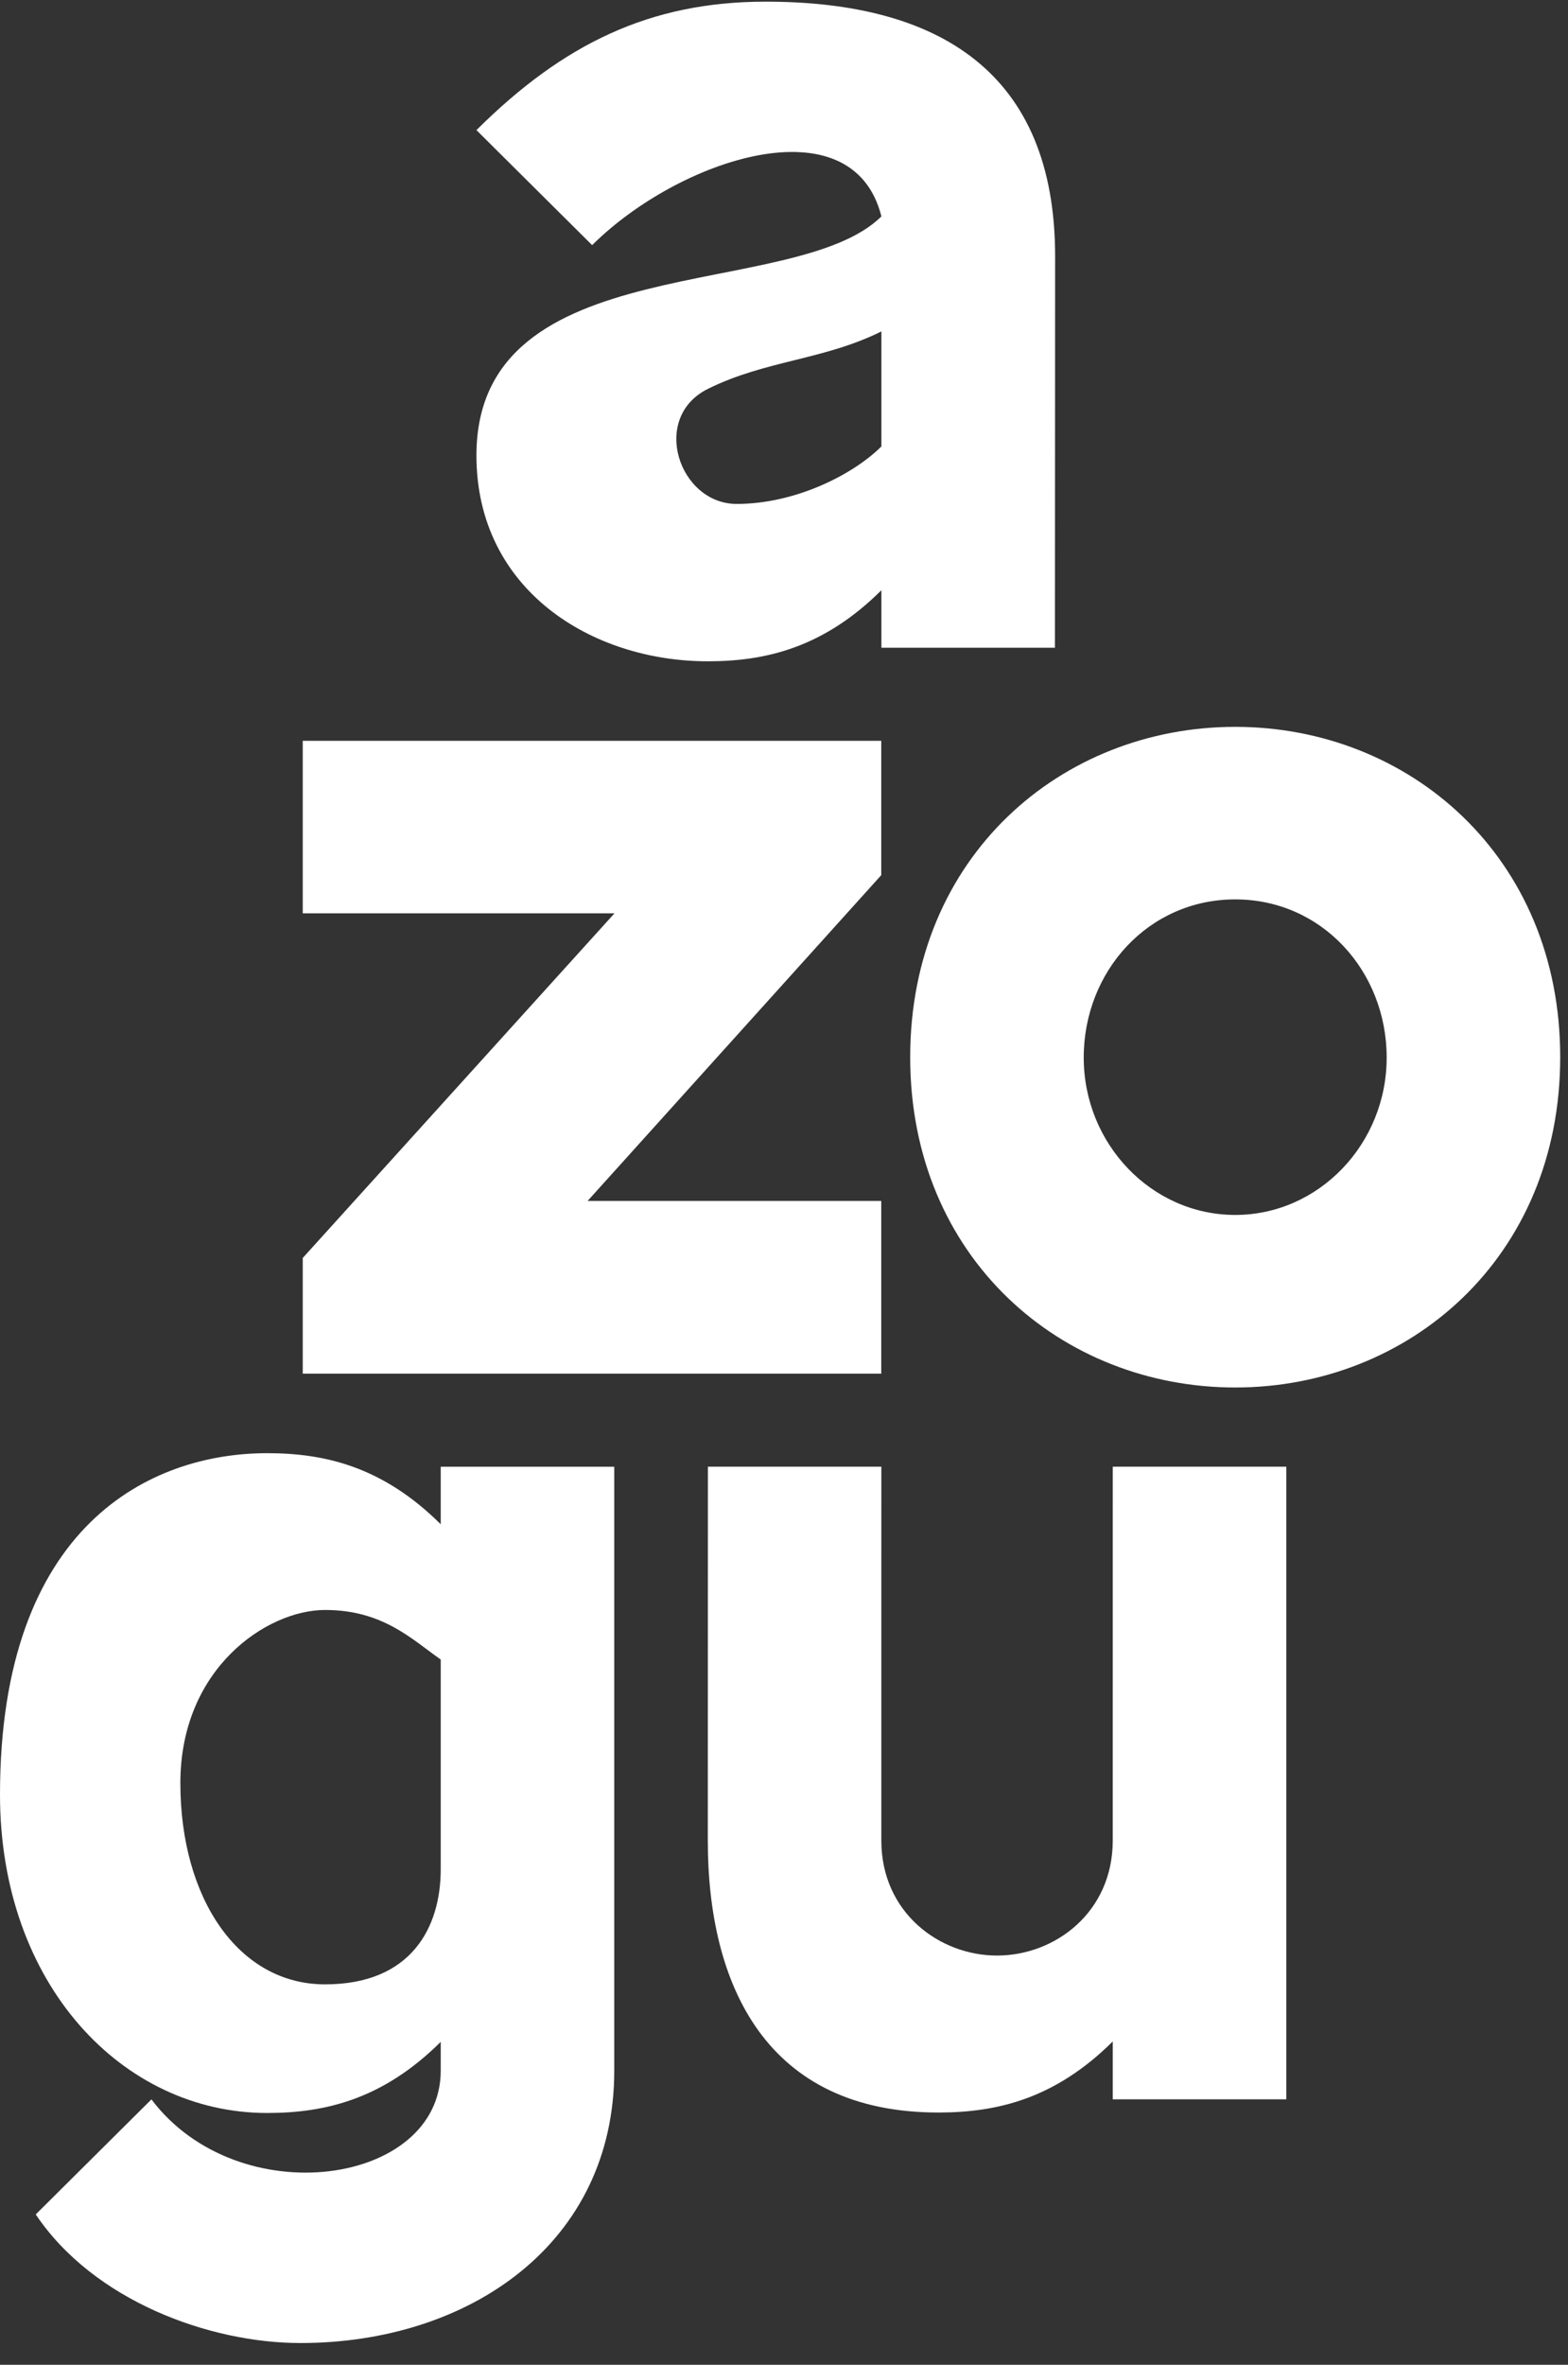
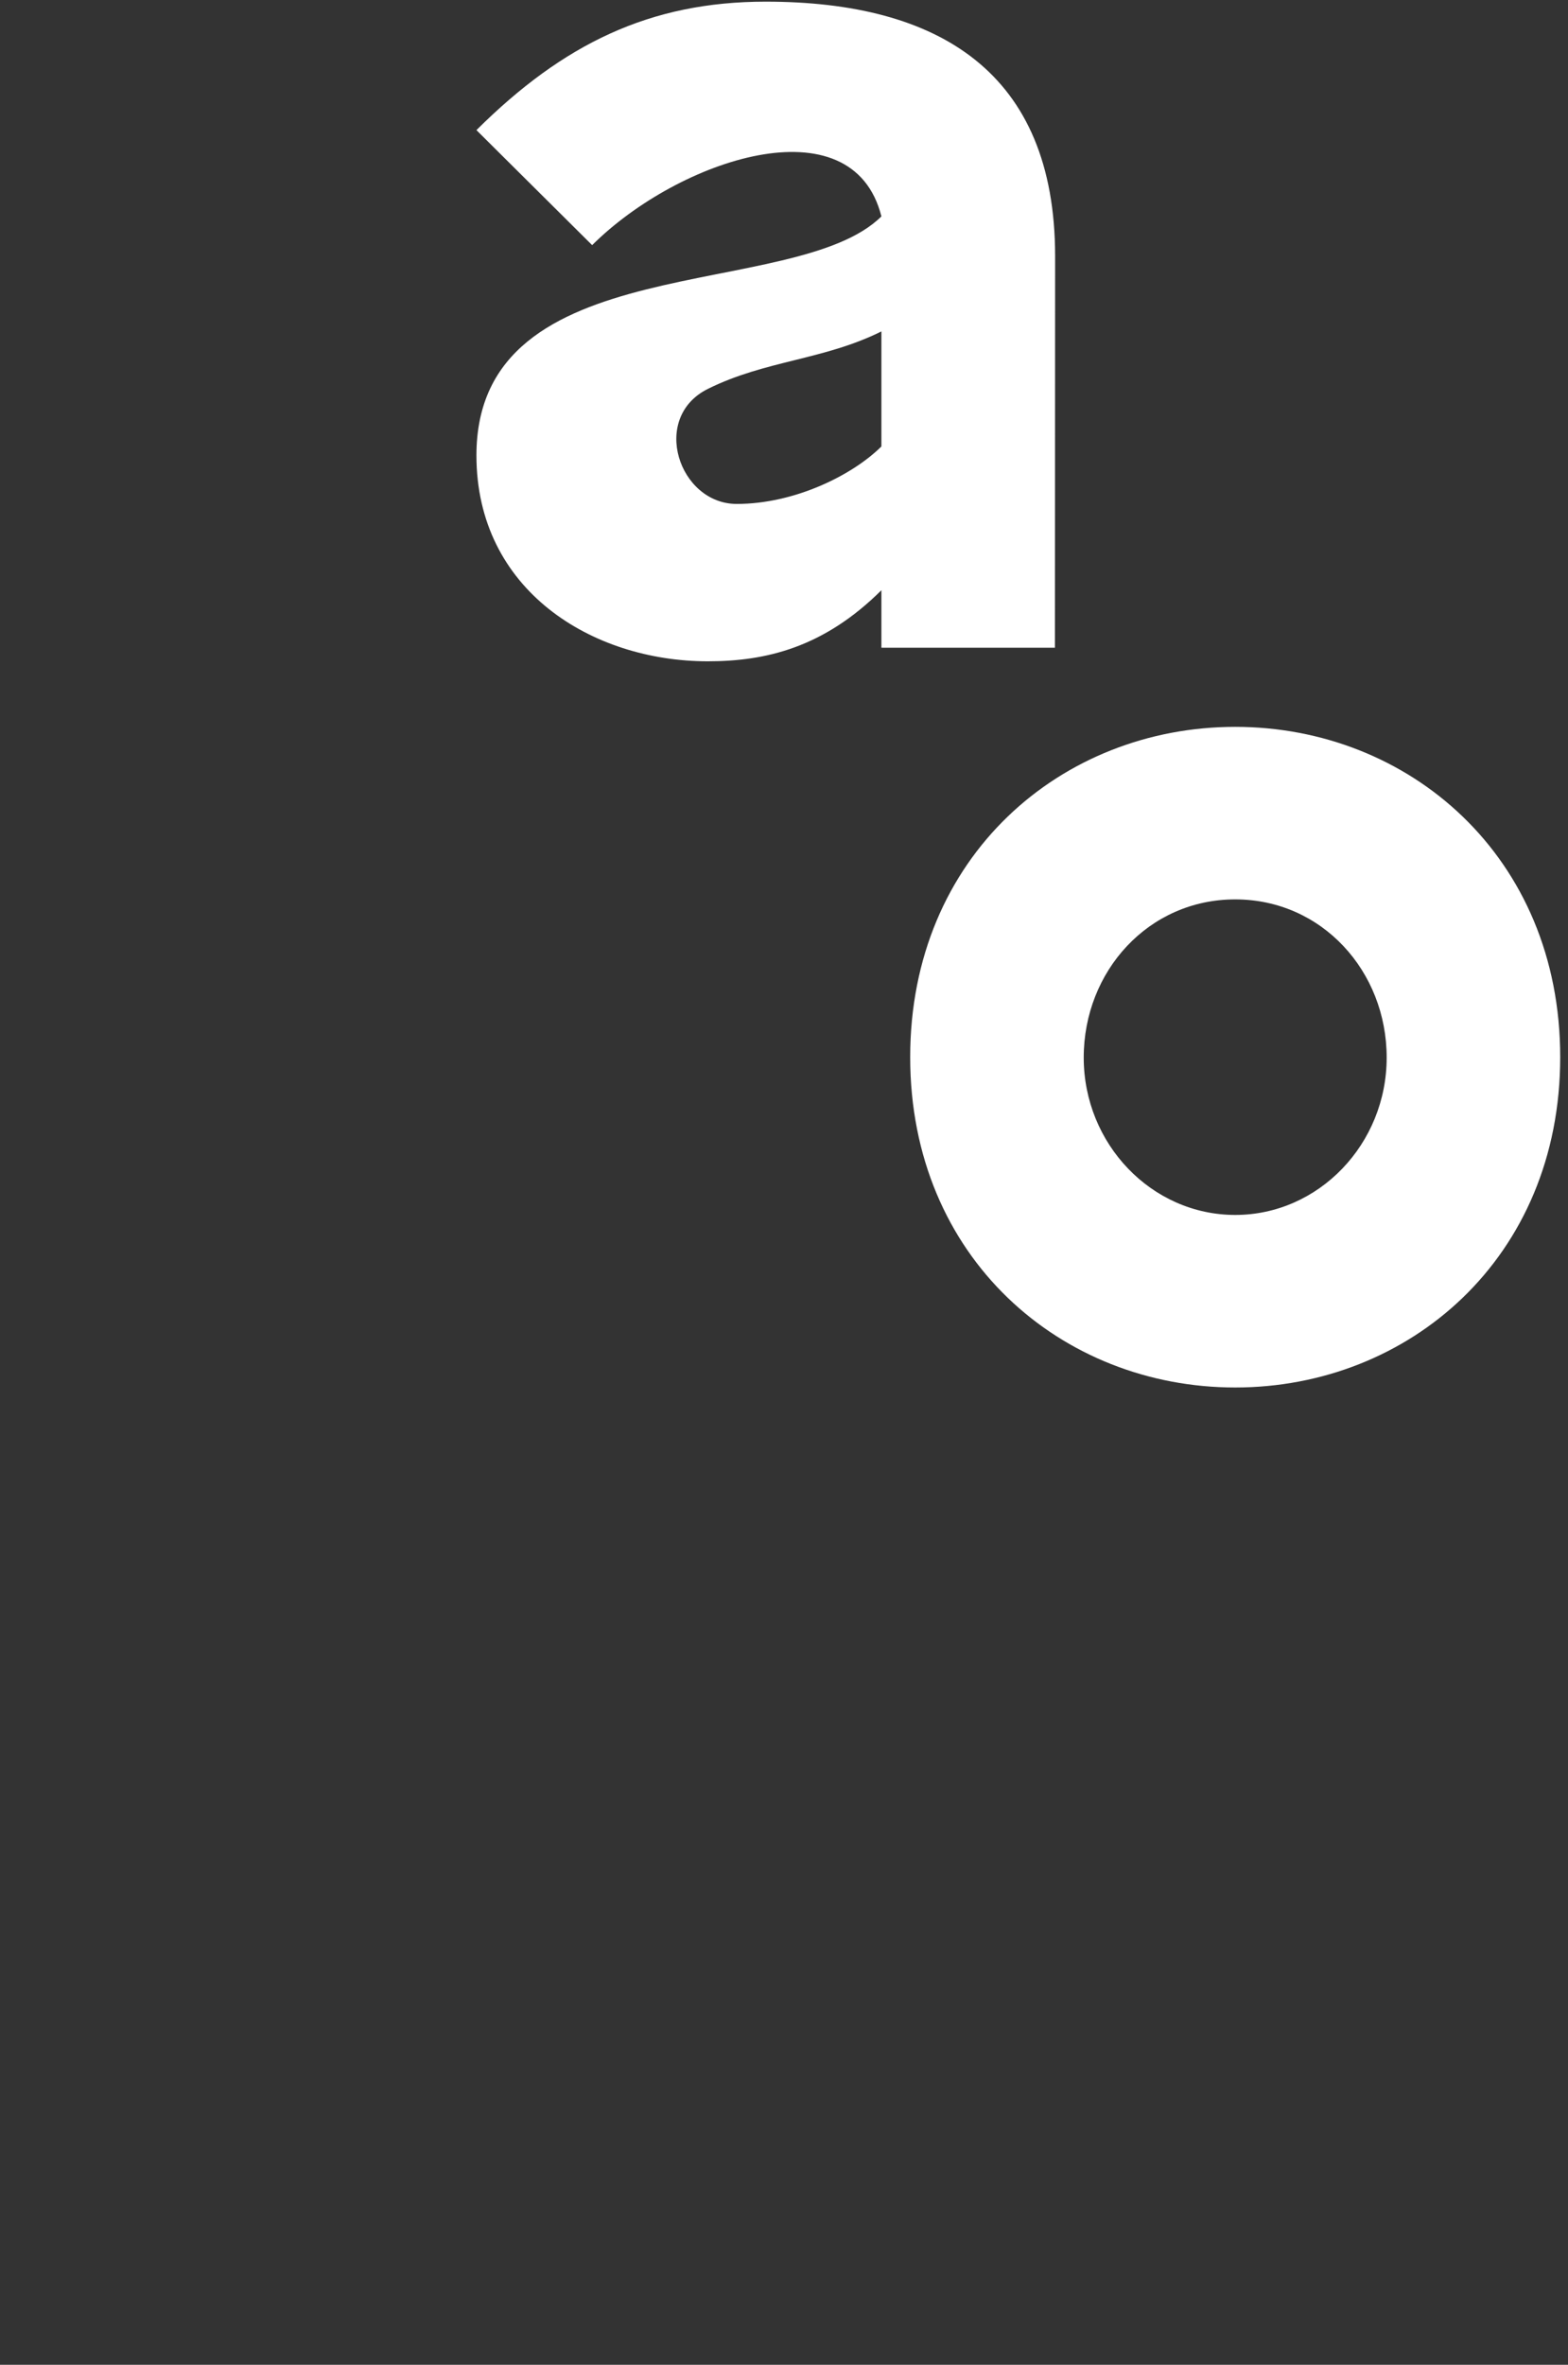
<svg xmlns="http://www.w3.org/2000/svg" width="67" height="101" viewBox="0 0 67 101" fill="none">
  <rect x="0" y="0" width="67" height="101" fill="#333333" stroke="none" />
-   <path d="M37.66 62.642L37.659 78.61C37.659 81.679 40.133 83.522 42.604 83.522C45.075 83.522 47.547 81.679 47.547 78.61L47.548 62.642H54.963V89.663H47.548V87.19C45.075 89.646 42.603 90.22 40.131 90.226C32.715 90.243 30.244 84.75 30.244 78.61L30.248 62.642H37.66Z" fill="white" />
-   <path d="M18.832 70.878C17.595 70.014 16.359 68.762 13.888 68.762C11.415 68.762 7.707 71.242 7.707 76.155C7.707 81.067 10.18 84.752 13.888 84.752C17.596 84.752 18.832 82.295 18.832 79.84V70.878ZM18.832 87.208C16.359 89.665 13.888 90.246 11.415 90.246C5.236 90.246 0 84.752 0 76.651C0 65.101 6.471 62.065 11.415 62.065C13.888 62.065 16.359 62.644 18.832 65.101V62.644H26.247V88.438C26.247 95.806 20.067 100.071 12.839 100.071C8.944 100.071 4 98.263 1.527 94.578L6.471 89.665C10.18 94.578 18.832 93.35 18.832 88.438V87.208Z" fill="white" />
-   <path fill-rule="evenodd" clip-rule="evenodd" d="M12.936 31.64H37.656V37.377L25.109 51.291H37.656V58.669H12.936V53.728L26.257 39.008H12.936V31.64Z" fill="white" />
  <path d="M20.358 5.557C24.066 1.872 27.775 0.071 32.718 0.071C40.133 0.071 45.077 3.1 45.085 10.928L45.077 27.664H37.662V25.209C35.19 27.664 32.718 28.244 30.246 28.244C25.302 28.246 20.358 25.209 20.358 19.452C20.358 10.47 33.954 12.925 37.662 9.242C36.425 4.329 29.01 6.785 25.302 10.47L20.358 5.557ZM37.662 19.068V14.155C35.19 15.383 32.718 15.383 30.246 16.61C27.775 17.84 29.01 21.523 31.481 21.523C33.954 21.523 36.425 20.296 37.662 19.068Z" fill="white" />
  <path fill-rule="evenodd" clip-rule="evenodd" d="M52.78 31.044C45.364 31.044 38.892 36.571 38.892 45.151C38.892 53.732 45.364 59.26 52.78 59.26C60.195 59.26 66.667 53.732 66.667 45.151C66.667 36.571 60.195 31.044 52.78 31.044ZM52.78 38.413C56.487 38.413 59.252 41.484 59.252 45.169C59.252 48.854 56.354 51.89 52.78 51.89C49.205 51.89 46.307 48.854 46.307 45.169C46.307 41.484 49.072 38.413 52.78 38.413Z" fill="white" />
</svg>